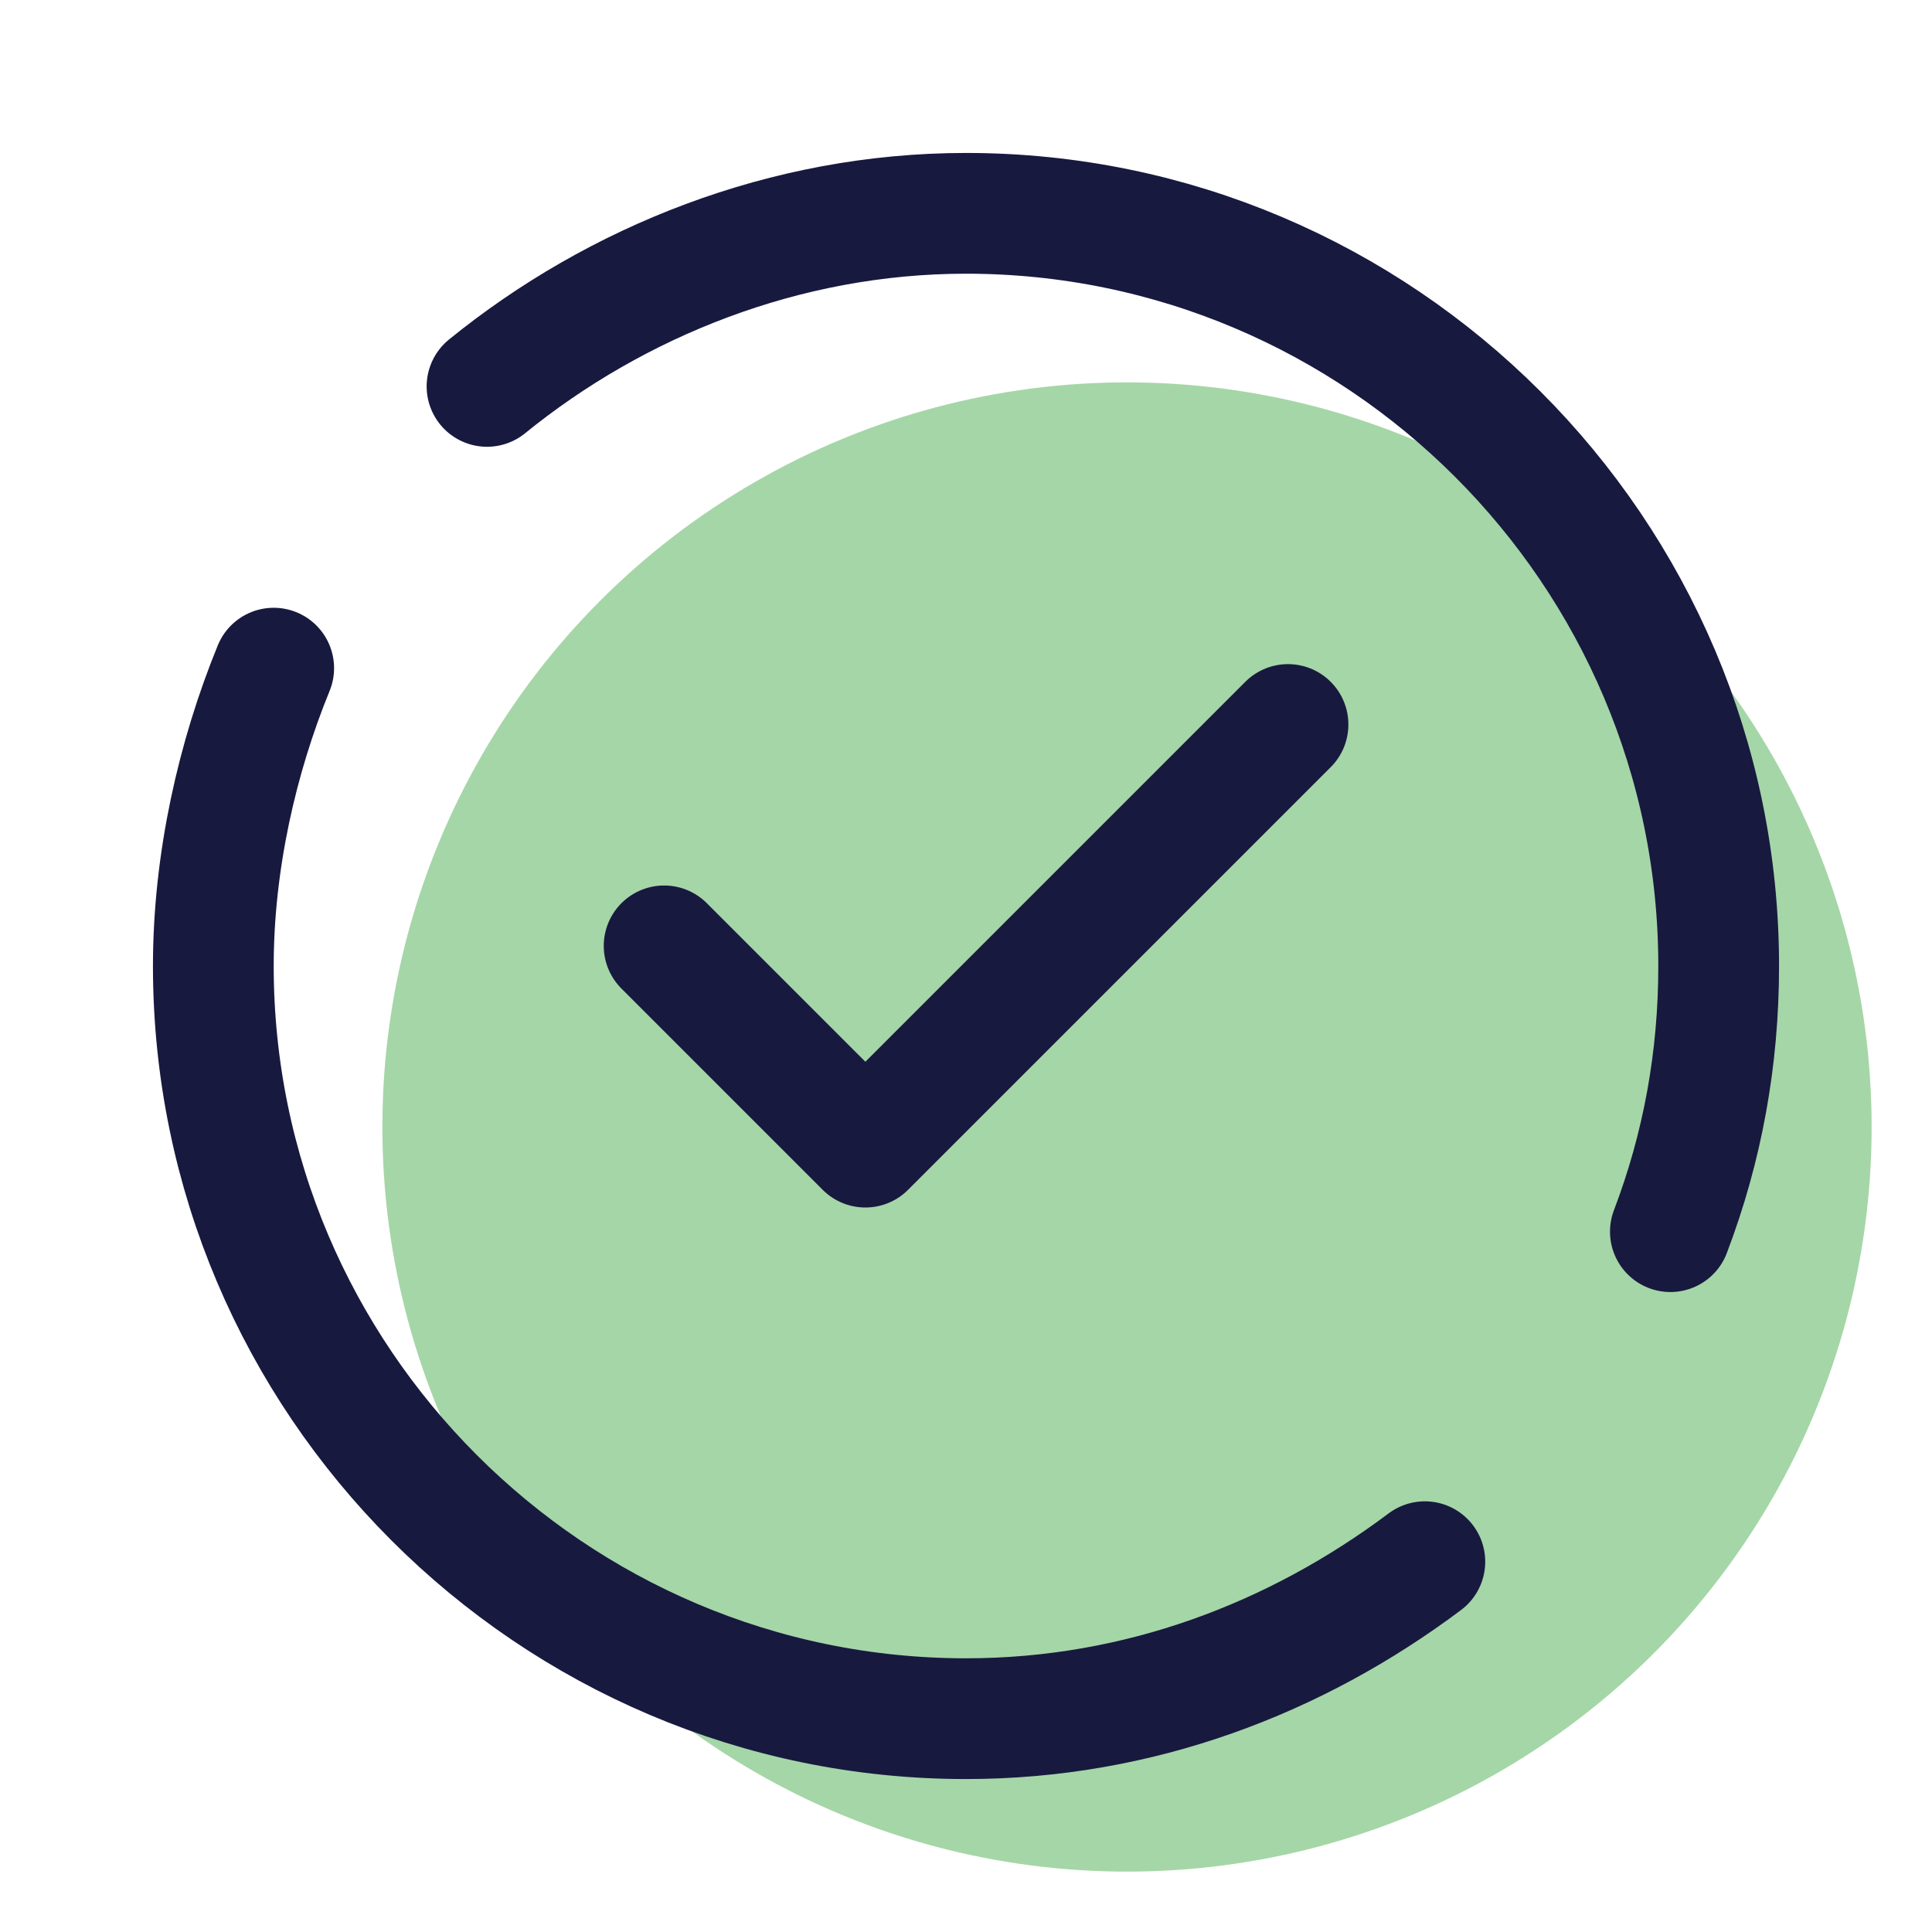
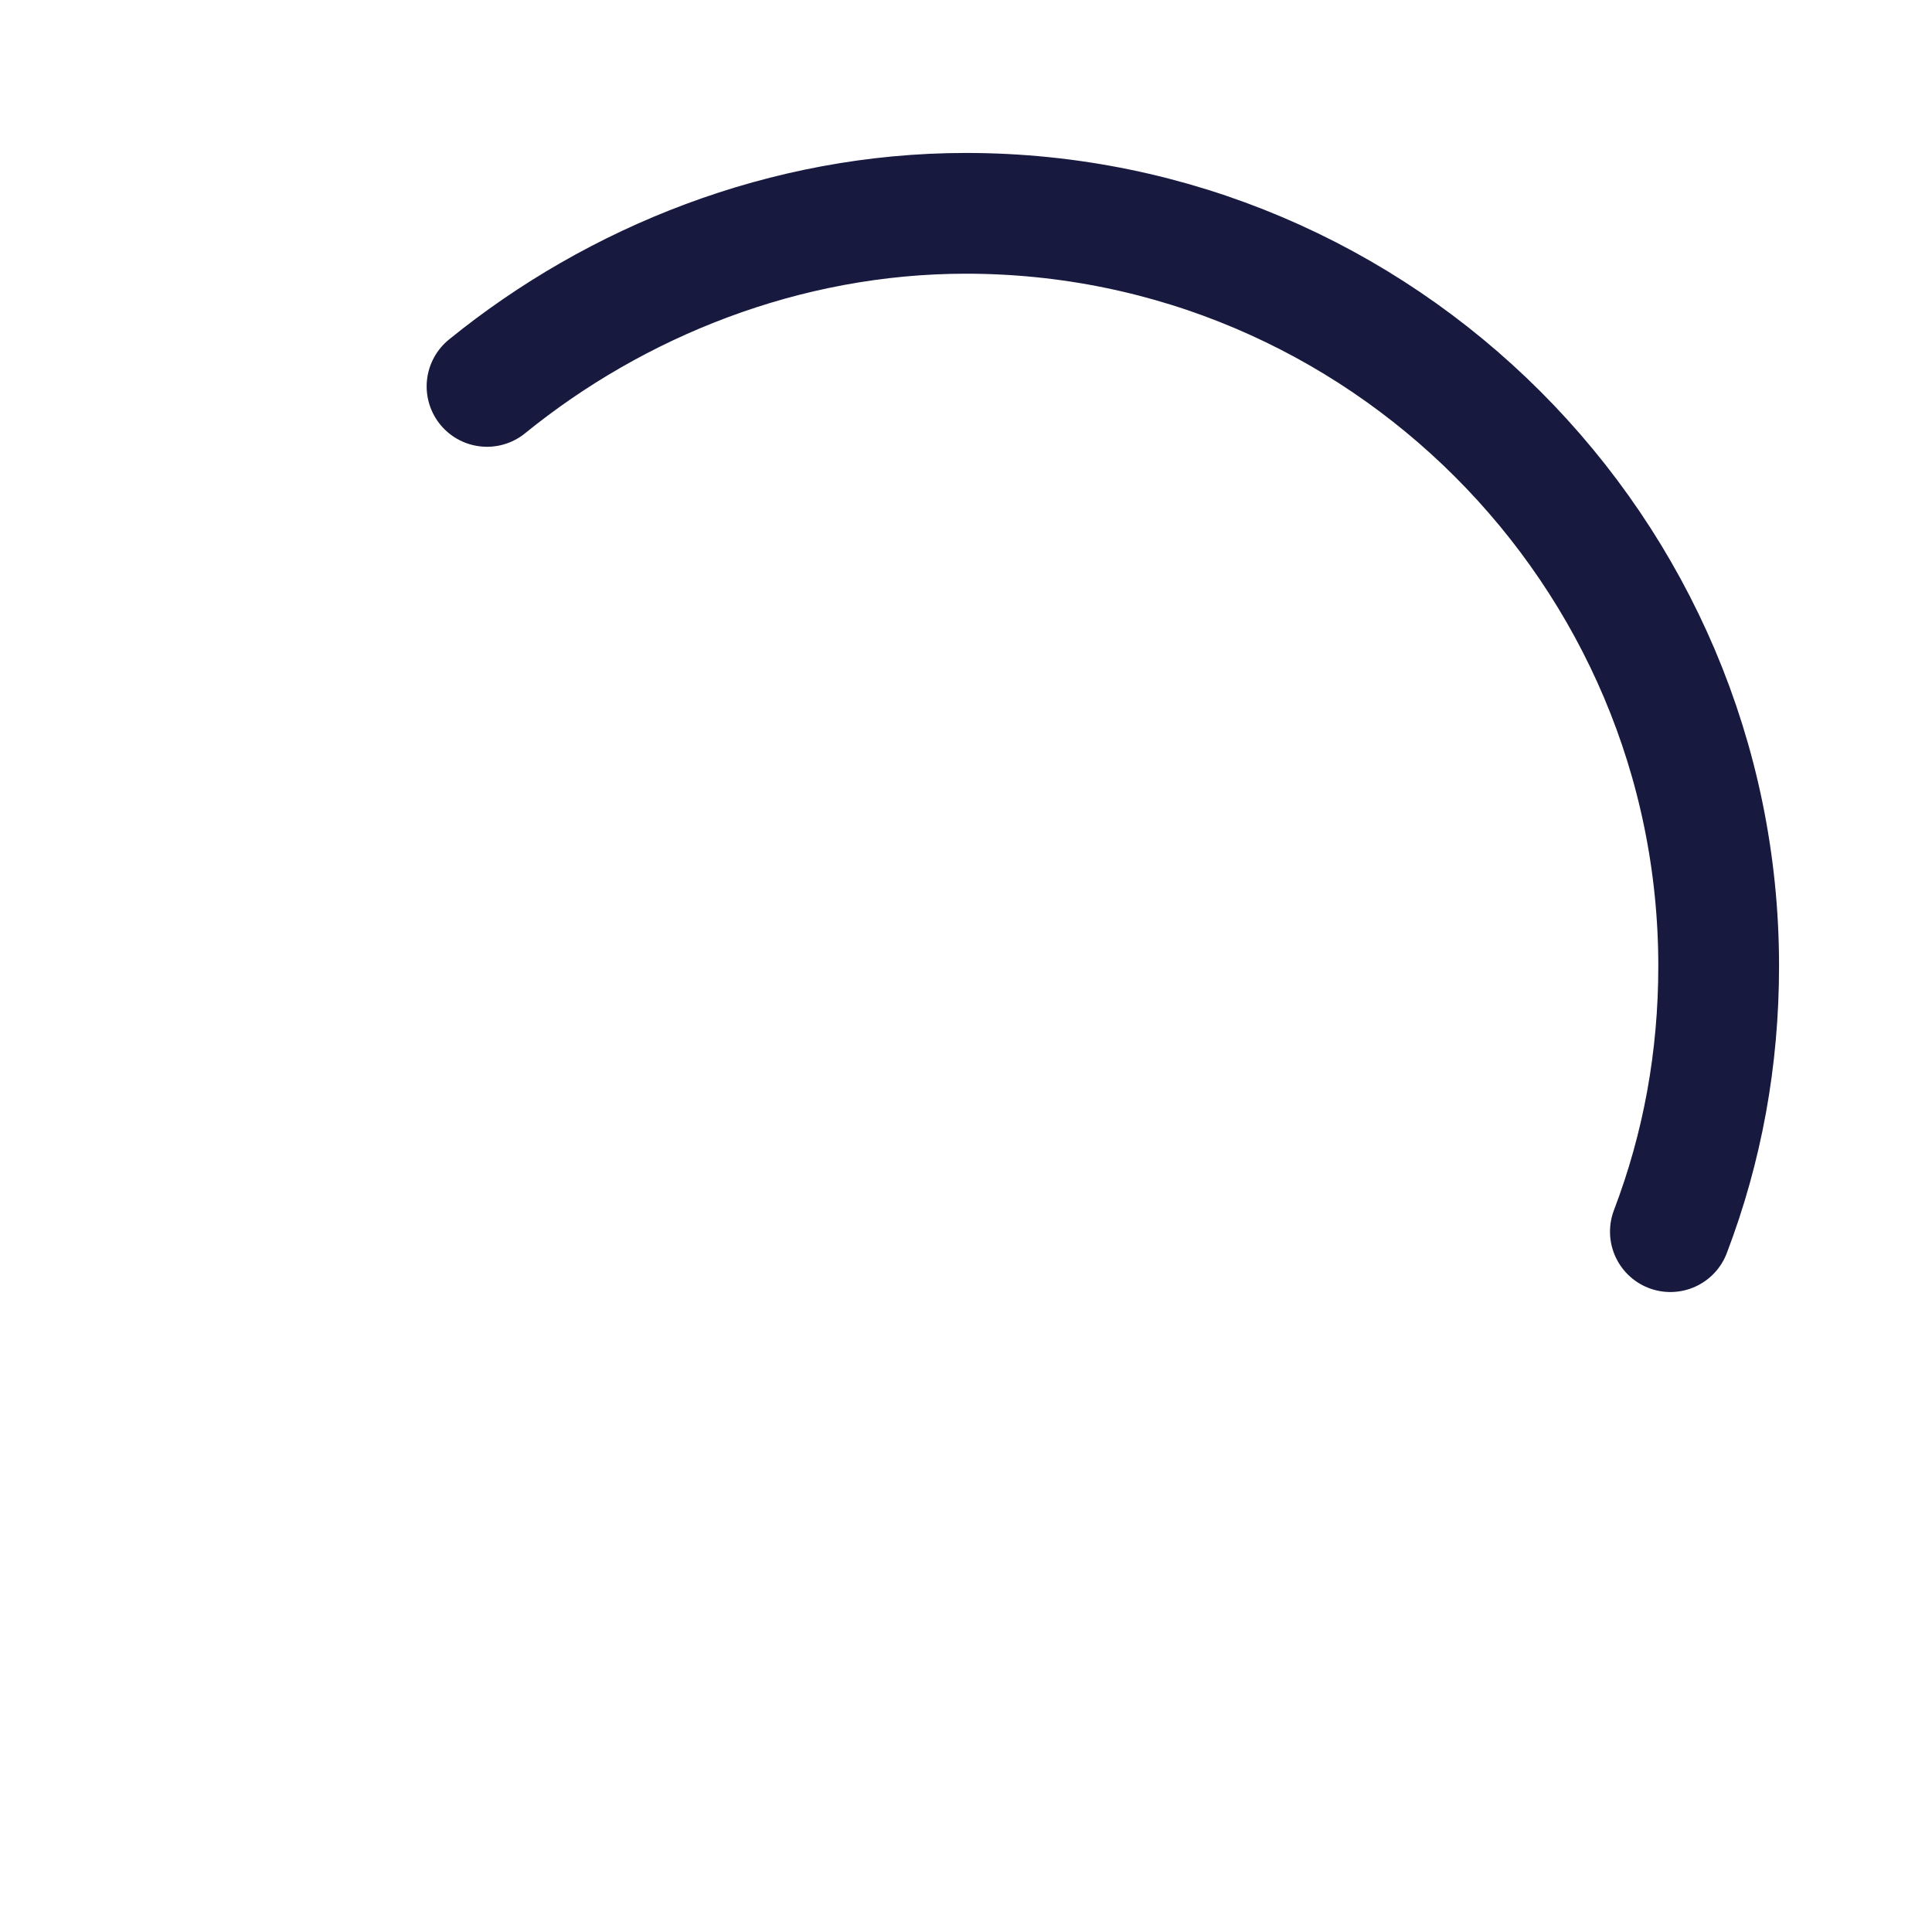
<svg xmlns="http://www.w3.org/2000/svg" version="1.1" id="Layer_1" x="0px" y="0px" viewBox="0 0 48 48" style="enable-background:new 0 0 48 48;" xml:space="preserve">
  <style type="text/css">
	.st0{fill:#9FA8DA;}
	.st1{fill:#FFE082;}
	.st2{fill:#8CE7F2;}
	.st3{fill:none;stroke:#000000;stroke-width:3;stroke-linecap:round;stroke-linejoin:round;stroke-miterlimit:10;}
	.st4{fill:none;stroke:#000000;stroke-width:3;stroke-linecap:round;stroke-linejoin:round;}
	.st5{fill:none;stroke:#000000;stroke-width:3;}
	.st6{fill:none;stroke:#000000;stroke-width:3;stroke-linecap:round;}
	.st7{fill:none;stroke:#000000;stroke-width:3;stroke-miterlimit:10;}
	.st8{fill:none;stroke:#000000;stroke-width:3;stroke-linecap:round;stroke-miterlimit:10;}
	.st9{fill:none;stroke:#000000;stroke-width:3;stroke-linejoin:round;stroke-miterlimit:10;}
	.st10{fill:#A5D6A7;}
	.st11{fill:#F48FB1;}
	.st12{fill:#90CAF9;}
	.st13{fill:#FFAB91;}
	.st14{fill:#18193F;}
	.st15{fill:none;stroke:#18193F;stroke-width:3;stroke-linecap:round;stroke-linejoin:round;}
	.st16{fill:none;stroke:#18193F;stroke-width:3;stroke-linecap:round;stroke-linejoin:round;stroke-miterlimit:10;}
	.st17{fill:none;stroke:#18193F;stroke-width:3;}
	.st18{fill:none;stroke:#18193F;stroke-width:3;stroke-linecap:round;}
	.st19{fill:none;stroke:#18193F;stroke-width:3;stroke-miterlimit:10;}
	.st20{fill:none;stroke:#18193F;stroke-width:3;stroke-linecap:round;stroke-miterlimit:10;}
	.st21{fill:none;stroke:#18193F;stroke-width:3;stroke-linejoin:round;stroke-miterlimit:10;}
</style>
-   <circle class="st10" cx="28" cy="28" r="18.5" />
-   <path class="st16" d="M35.4,38.8c-3.2,2.4-7.1,3.9-11.4,3.9C13.7,42.7,5.3,34.3,5.3,24c0-2.6,0.6-5.2,1.5-7.4" />
  <path class="st16" d="M12.1,9.6C15.3,7,19.5,5.3,24,5.3c10.3,0,18.7,8.4,18.7,18.7c0,2.3-0.4,4.5-1.2,6.6" />
-   <polyline class="st16" points="16.5,23.5 21.5,28.5 32,18 " />
</svg>